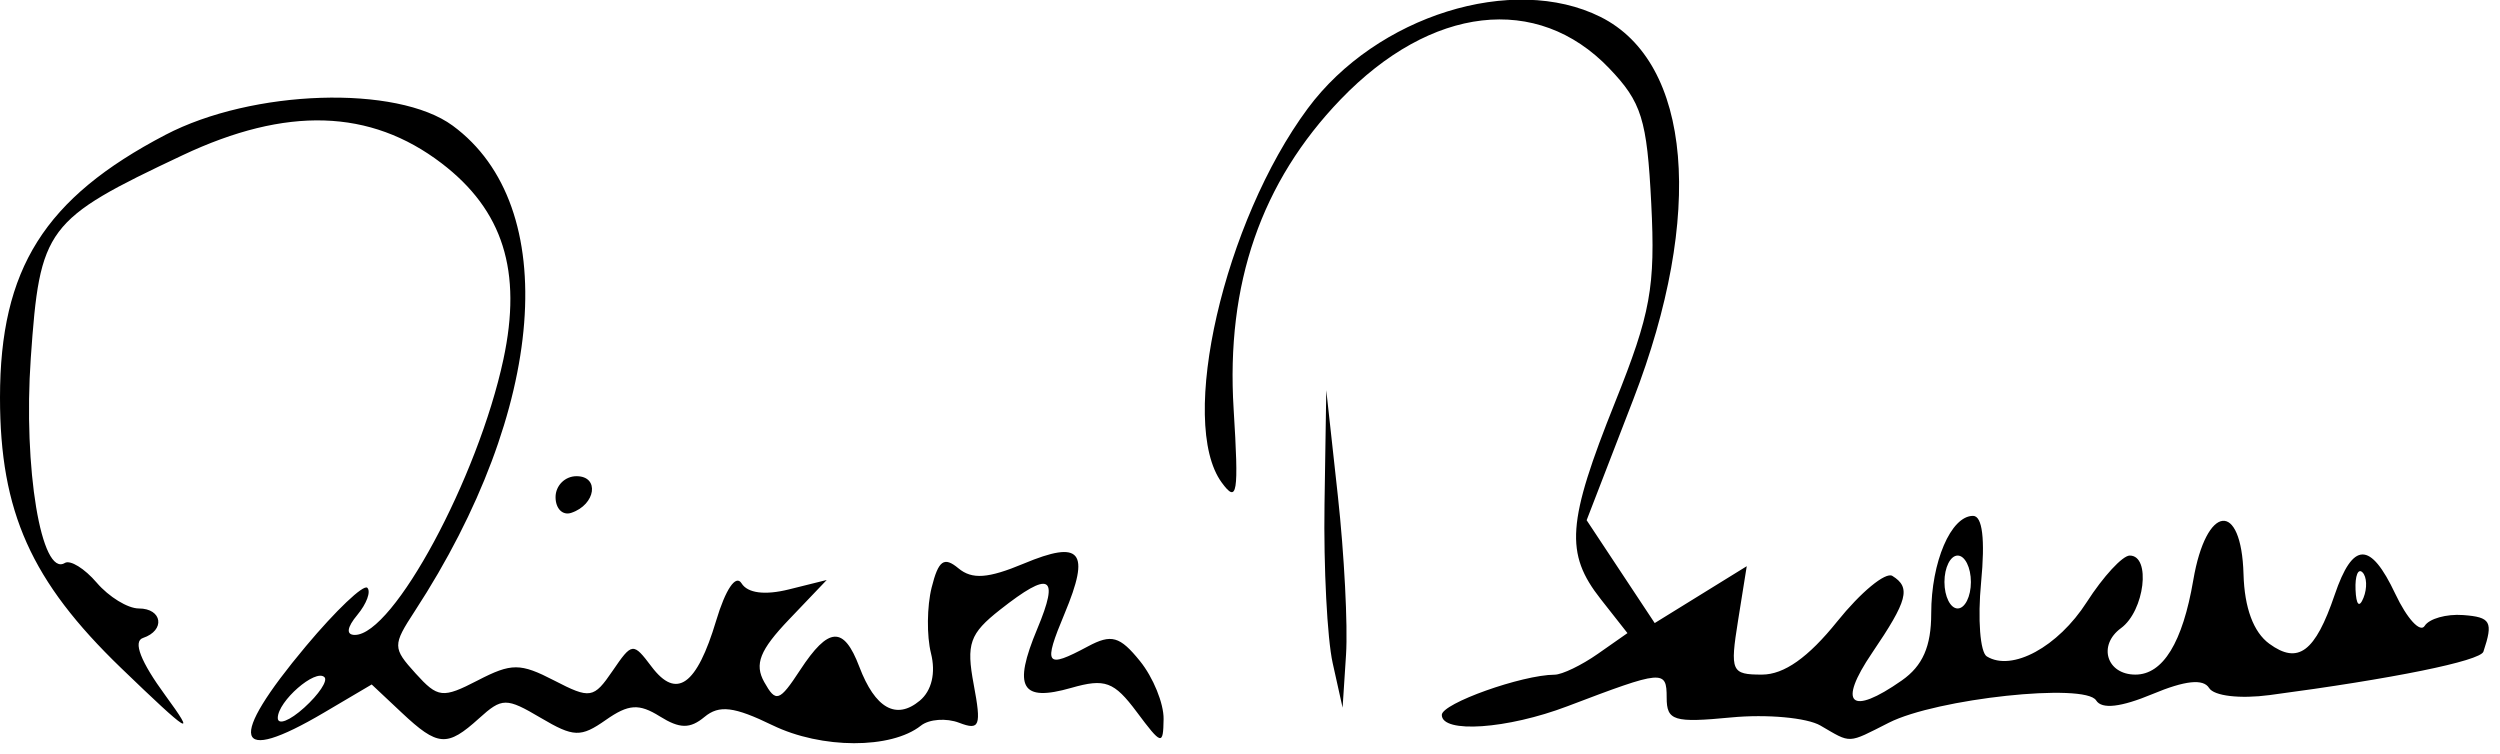
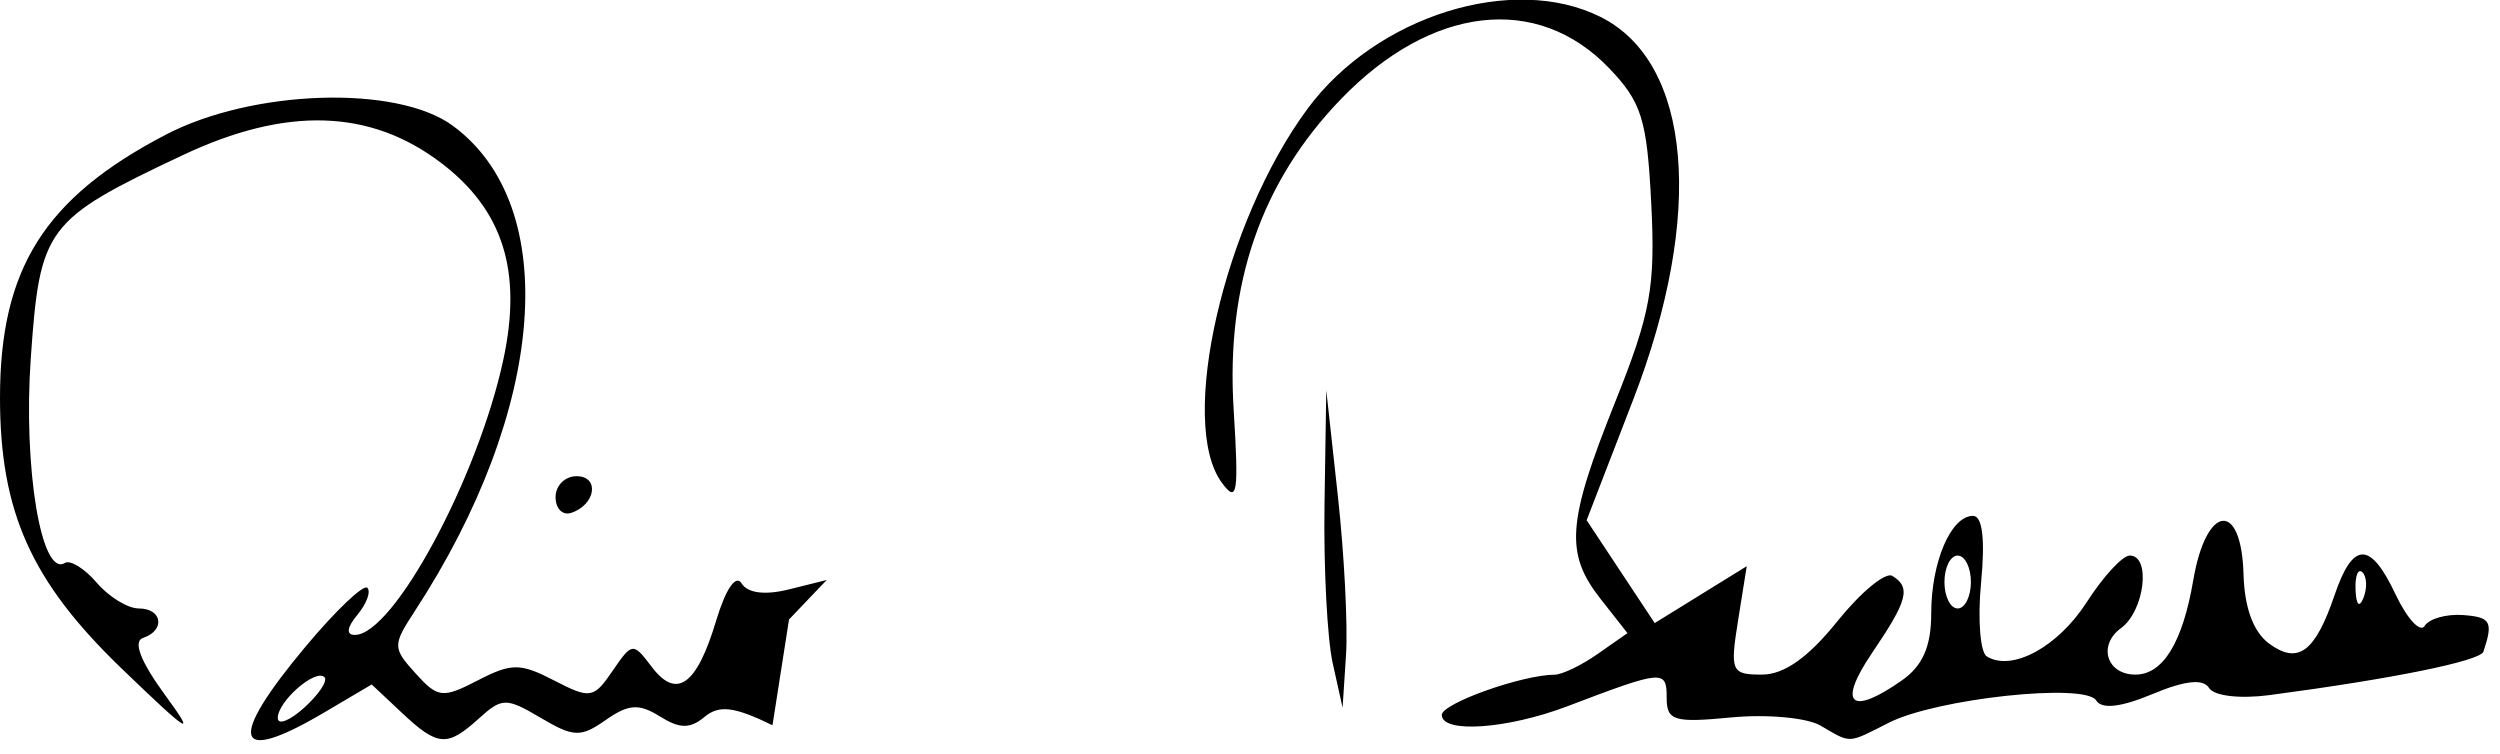
<svg xmlns="http://www.w3.org/2000/svg" xmlns:ns1="http://www.inkscape.org/namespaces/inkscape" xmlns:ns2="http://sodipodi.sourceforge.net/DTD/sodipodi-0.dtd" id="svg2985" version="1.1" ns1:version="0.48.1 " width="189" height="57" ns2:docname="path3019.png">
  <defs id="defs2989" />
  <ns2:namedview pagecolor="#ffffff" bordercolor="#666666" borderopacity="1" objecttolerance="10" gridtolerance="10" guidetolerance="10" ns1:pageopacity="0" ns1:pageshadow="2" ns1:window-width="1366" ns1:window-height="706" id="namedview2987" showgrid="false" ns1:zoom="2.5396825" ns1:cx="94.5" ns1:cy="28.5" ns1:window-x="-8" ns1:window-y="-8" ns1:window-maximized="1" ns1:current-layer="svg2985" />
-   <path style="fill:#000000" d="m 58.4,54.828 c -2.903,-1.412 -4.03,-1.55 -5.14,-0.628 -1.095,0.909 -1.872,0.899 -3.377,-0.041 -1.578,-0.985 -2.366,-0.933 -4.083,0.27 -1.898,1.33 -2.43,1.312 -4.923,-0.16 -2.605,-1.539 -2.922,-1.536 -4.664,0.041 -2.415,2.185 -3.113,2.133 -5.848,-0.436 l -2.265,-2.128 -3.607,2.128 c -6.835,4.033 -7.353,2.127 -1.366,-5.023 2.27,-2.711 4.359,-4.697 4.643,-4.413 0.284,0.284 -0.053,1.202 -0.749,2.04 C 26.22,47.439 26.149,48 26.827,48 29.739,48 36.134,36.138 38.057,27.169 39.488,20.497 38.034,15.891 33.377,12.338 27.993,8.232 21.646,8.035 13.808,11.733 3.446,16.622 3.018,17.193 2.327,27.073 1.747,35.367 3.126,43.658 4.902,42.56 5.31,42.309 6.394,42.979 7.312,44.051 8.23,45.123 9.66,46 10.49,46 c 1.791,0 2.027,1.661 0.317,2.231 -0.77,0.257 -0.173,1.791 1.687,4.333 C 14.895,55.844 14.338,55.5 9.153,50.5 2.354,43.943 0,38.687 0,30.062 0,20.32 3.361,14.979 12.5,10.198 19.085,6.753 30.005,6.402 34.224,9.5 c 8.282,6.08 7.082,21.45 -2.865,36.699 -1.686,2.584 -1.683,2.785 0.061,4.713 1.684,1.86 2.041,1.9 4.701,0.525 2.551,-1.319 3.208,-1.318 5.775,0.009 2.723,1.408 2.987,1.365 4.413,-0.724 1.478,-2.165 1.553,-2.173 2.952,-0.319 1.888,2.503 3.413,1.416 4.88,-3.48 0.714,-2.382 1.489,-3.521 1.92,-2.823 0.46,0.744 1.765,0.912 3.581,0.459 L 62.5,43.847 59.65,46.833 c -2.209,2.314 -2.631,3.378 -1.874,4.73 0.882,1.577 1.144,1.489 2.715,-0.909 2.153,-3.286 3.294,-3.35 4.472,-0.251 1.2,3.157 2.788,4.049 4.571,2.569 0.903,-0.75 1.222,-2.097 0.848,-3.586 -0.329,-1.312 -0.306,-3.55 0.051,-4.974 0.516,-2.055 0.932,-2.354 2.021,-1.45 1.036,0.86 2.243,0.774 4.937,-0.352 4.342,-1.814 5.061,-0.935 3.089,3.784 -1.635,3.913 -1.437,4.189 1.769,2.473 1.777,-0.951 2.409,-0.773 3.934,1.111 0.999,1.234 1.803,3.207 1.785,4.383 -0.03,2.013 -0.149,1.982 -2.027,-0.533 -1.721,-2.306 -2.401,-2.556 -4.955,-1.824 -3.788,1.086 -4.425,-0.019 -2.569,-4.46 1.696,-4.058 0.977,-4.429 -2.81,-1.45 -2.303,1.812 -2.572,2.576 -1.993,5.661 0.588,3.136 0.456,3.485 -1.099,2.888 -0.973,-0.373 -2.274,-0.277 -2.892,0.213 -2.25,1.786 -7.52,1.772 -11.223,-0.029 z M 24.53,51.197 C 23.858,50.525 21,53.019 21,54.277 c 0,0.568 0.903,0.216 2.006,-0.783 1.103,-0.999 1.789,-2.032 1.524,-2.297 z m 113.101,3.657 c -1.028,-0.597 -4.065,-0.874 -6.75,-0.616 C 126.533,54.655 126,54.491 126,52.737 c 0,-2.122 -0.265,-2.099 -7.5,0.654 -4.55,1.731 -9.5,2.073 -9.5,0.657 0,-0.867 6.058,-3.028 8.527,-3.041 0.565,-0.003 2.036,-0.712 3.268,-1.575 l 2.241,-1.569 -2.018,-2.566 c -2.725,-3.464 -2.554,-5.806 1.083,-14.889 2.691,-6.72 3.052,-8.707 2.733,-15.028 -0.321,-6.361 -0.724,-7.656 -3.184,-10.223 -5.433,-5.671 -13.461,-4.739 -20.293,2.354 -6.009,6.239 -8.68,13.962 -8.095,23.409 0.398,6.435 0.279,7.173 -0.901,5.559 C 89.039,31.935 92.534,16.745 98.867,8.2 104.058,1.197 114.378,-2.03 121,1.279 c 6.894,3.445 7.877,14.935 2.475,28.923 l -3.525,9.126 2.573,3.888 2.573,3.888 3.479,-2.15 3.479,-2.15 -0.655,4.099 C 130.782,50.767 130.885,51 133.205,51 c 1.67,0 3.498,-1.291 5.691,-4.02 1.777,-2.211 3.652,-3.759 4.167,-3.441 1.419,0.877 1.163,1.849 -1.533,5.821 -2.635,3.883 -1.64,4.806 2.247,2.083 C 145.356,50.338 146,48.87 146,46.378 146,42.477 147.49,39 149.162,39 c 0.709,0 0.922,1.766 0.609,5.03 -0.266,2.766 -0.072,5.284 0.43,5.594 1.903,1.176 5.383,-0.714 7.558,-4.104 1.243,-1.936 2.705,-3.52 3.25,-3.52 1.626,0 1.122,4.184 -0.662,5.488 C 158.576,48.783 159.264,51 161.437,51 c 2.083,0 3.57,-2.429 4.375,-7.143 0.98,-5.743 3.641,-6.055 3.798,-0.446 0.071,2.546 0.75,4.379 1.946,5.254 2.184,1.597 3.473,0.633 4.944,-3.693 1.378,-4.051 2.698,-4.071 4.588,-0.069 0.884,1.871 1.881,2.957 2.217,2.414 0.336,-0.543 1.642,-0.912 2.903,-0.819 2.1,0.155 2.293,0.501 1.538,2.766 -0.236,0.708 -6.86,2.054 -16.166,3.285 -2.245,0.297 -4.199,0.067 -4.573,-0.537 -0.442,-0.716 -1.82,-0.568 -4.276,0.458 -2.394,1 -3.84,1.164 -4.261,0.483 -0.834,-1.349 -12.061,-0.144 -15.67,1.683 -3.171,1.605 -2.811,1.589 -5.168,0.22 z M 149,44 c 0,-1.1 -0.45,-2 -1,-2 -0.55,0 -1,0.9 -1,2 0,1.1 0.45,2 1,2 0.55,0 1,-0.9 1,-2 z m 29.604,-0.729 c -0.332,-0.332 -0.569,0.258 -0.525,1.312 0.048,1.165 0.285,1.402 0.604,0.604 0.289,-0.722 0.253,-1.584 -0.079,-1.917 z M 100.75,50.125 c -0.412,-1.856 -0.69,-7.256 -0.617,-12 l 0.133,-8.625 0.877,8 c 0.482,4.4 0.76,9.8 0.617,12 l -0.26,4 -0.75,-3.375 z M 42,37.583 C 42,36.712 42.712,36 43.583,36 45.349,36 45.042,38.153 43.188,38.771 42.534,38.989 42,38.454 42,37.583 z" id="path2995" ns1:connector-curvature="0" />
+   <path style="fill:#000000" d="m 58.4,54.828 c -2.903,-1.412 -4.03,-1.55 -5.14,-0.628 -1.095,0.909 -1.872,0.899 -3.377,-0.041 -1.578,-0.985 -2.366,-0.933 -4.083,0.27 -1.898,1.33 -2.43,1.312 -4.923,-0.16 -2.605,-1.539 -2.922,-1.536 -4.664,0.041 -2.415,2.185 -3.113,2.133 -5.848,-0.436 l -2.265,-2.128 -3.607,2.128 c -6.835,4.033 -7.353,2.127 -1.366,-5.023 2.27,-2.711 4.359,-4.697 4.643,-4.413 0.284,0.284 -0.053,1.202 -0.749,2.04 C 26.22,47.439 26.149,48 26.827,48 29.739,48 36.134,36.138 38.057,27.169 39.488,20.497 38.034,15.891 33.377,12.338 27.993,8.232 21.646,8.035 13.808,11.733 3.446,16.622 3.018,17.193 2.327,27.073 1.747,35.367 3.126,43.658 4.902,42.56 5.31,42.309 6.394,42.979 7.312,44.051 8.23,45.123 9.66,46 10.49,46 c 1.791,0 2.027,1.661 0.317,2.231 -0.77,0.257 -0.173,1.791 1.687,4.333 C 14.895,55.844 14.338,55.5 9.153,50.5 2.354,43.943 0,38.687 0,30.062 0,20.32 3.361,14.979 12.5,10.198 19.085,6.753 30.005,6.402 34.224,9.5 c 8.282,6.08 7.082,21.45 -2.865,36.699 -1.686,2.584 -1.683,2.785 0.061,4.713 1.684,1.86 2.041,1.9 4.701,0.525 2.551,-1.319 3.208,-1.318 5.775,0.009 2.723,1.408 2.987,1.365 4.413,-0.724 1.478,-2.165 1.553,-2.173 2.952,-0.319 1.888,2.503 3.413,1.416 4.88,-3.48 0.714,-2.382 1.489,-3.521 1.92,-2.823 0.46,0.744 1.765,0.912 3.581,0.459 L 62.5,43.847 59.65,46.833 z M 24.53,51.197 C 23.858,50.525 21,53.019 21,54.277 c 0,0.568 0.903,0.216 2.006,-0.783 1.103,-0.999 1.789,-2.032 1.524,-2.297 z m 113.101,3.657 c -1.028,-0.597 -4.065,-0.874 -6.75,-0.616 C 126.533,54.655 126,54.491 126,52.737 c 0,-2.122 -0.265,-2.099 -7.5,0.654 -4.55,1.731 -9.5,2.073 -9.5,0.657 0,-0.867 6.058,-3.028 8.527,-3.041 0.565,-0.003 2.036,-0.712 3.268,-1.575 l 2.241,-1.569 -2.018,-2.566 c -2.725,-3.464 -2.554,-5.806 1.083,-14.889 2.691,-6.72 3.052,-8.707 2.733,-15.028 -0.321,-6.361 -0.724,-7.656 -3.184,-10.223 -5.433,-5.671 -13.461,-4.739 -20.293,2.354 -6.009,6.239 -8.68,13.962 -8.095,23.409 0.398,6.435 0.279,7.173 -0.901,5.559 C 89.039,31.935 92.534,16.745 98.867,8.2 104.058,1.197 114.378,-2.03 121,1.279 c 6.894,3.445 7.877,14.935 2.475,28.923 l -3.525,9.126 2.573,3.888 2.573,3.888 3.479,-2.15 3.479,-2.15 -0.655,4.099 C 130.782,50.767 130.885,51 133.205,51 c 1.67,0 3.498,-1.291 5.691,-4.02 1.777,-2.211 3.652,-3.759 4.167,-3.441 1.419,0.877 1.163,1.849 -1.533,5.821 -2.635,3.883 -1.64,4.806 2.247,2.083 C 145.356,50.338 146,48.87 146,46.378 146,42.477 147.49,39 149.162,39 c 0.709,0 0.922,1.766 0.609,5.03 -0.266,2.766 -0.072,5.284 0.43,5.594 1.903,1.176 5.383,-0.714 7.558,-4.104 1.243,-1.936 2.705,-3.52 3.25,-3.52 1.626,0 1.122,4.184 -0.662,5.488 C 158.576,48.783 159.264,51 161.437,51 c 2.083,0 3.57,-2.429 4.375,-7.143 0.98,-5.743 3.641,-6.055 3.798,-0.446 0.071,2.546 0.75,4.379 1.946,5.254 2.184,1.597 3.473,0.633 4.944,-3.693 1.378,-4.051 2.698,-4.071 4.588,-0.069 0.884,1.871 1.881,2.957 2.217,2.414 0.336,-0.543 1.642,-0.912 2.903,-0.819 2.1,0.155 2.293,0.501 1.538,2.766 -0.236,0.708 -6.86,2.054 -16.166,3.285 -2.245,0.297 -4.199,0.067 -4.573,-0.537 -0.442,-0.716 -1.82,-0.568 -4.276,0.458 -2.394,1 -3.84,1.164 -4.261,0.483 -0.834,-1.349 -12.061,-0.144 -15.67,1.683 -3.171,1.605 -2.811,1.589 -5.168,0.22 z M 149,44 c 0,-1.1 -0.45,-2 -1,-2 -0.55,0 -1,0.9 -1,2 0,1.1 0.45,2 1,2 0.55,0 1,-0.9 1,-2 z m 29.604,-0.729 c -0.332,-0.332 -0.569,0.258 -0.525,1.312 0.048,1.165 0.285,1.402 0.604,0.604 0.289,-0.722 0.253,-1.584 -0.079,-1.917 z M 100.75,50.125 c -0.412,-1.856 -0.69,-7.256 -0.617,-12 l 0.133,-8.625 0.877,8 c 0.482,4.4 0.76,9.8 0.617,12 l -0.26,4 -0.75,-3.375 z M 42,37.583 C 42,36.712 42.712,36 43.583,36 45.349,36 45.042,38.153 43.188,38.771 42.534,38.989 42,38.454 42,37.583 z" id="path2995" ns1:connector-curvature="0" />
</svg>